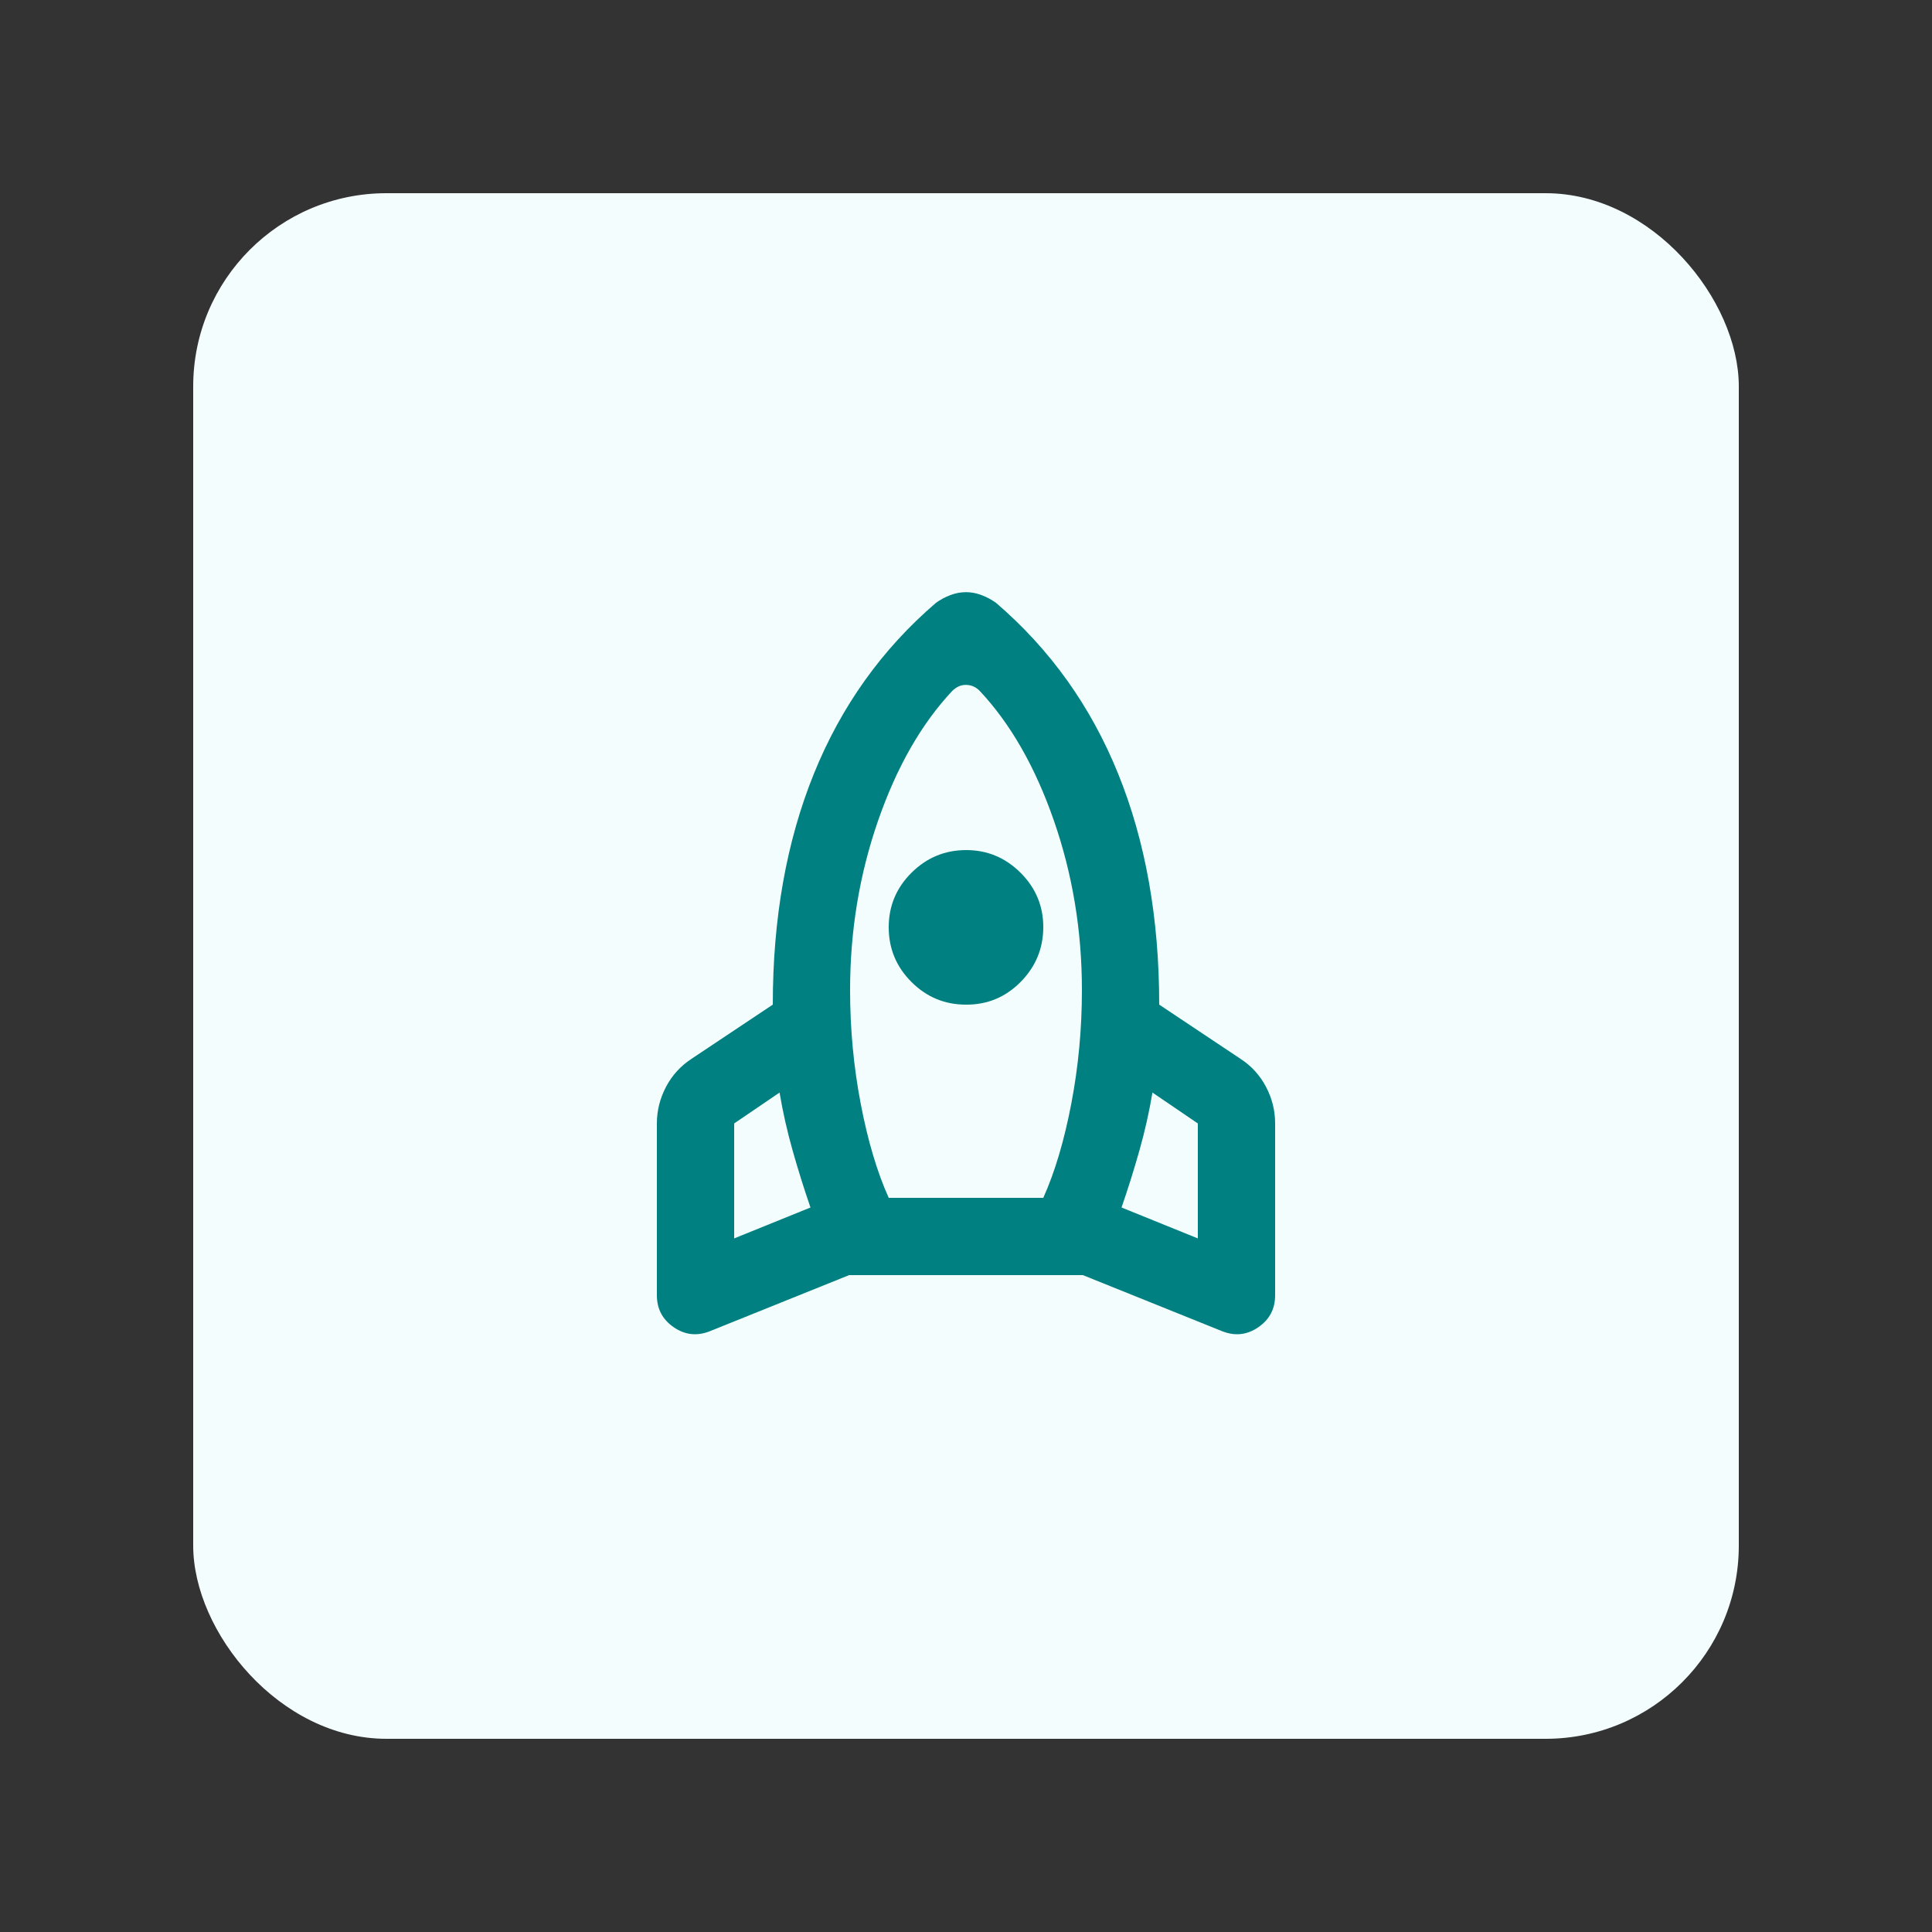
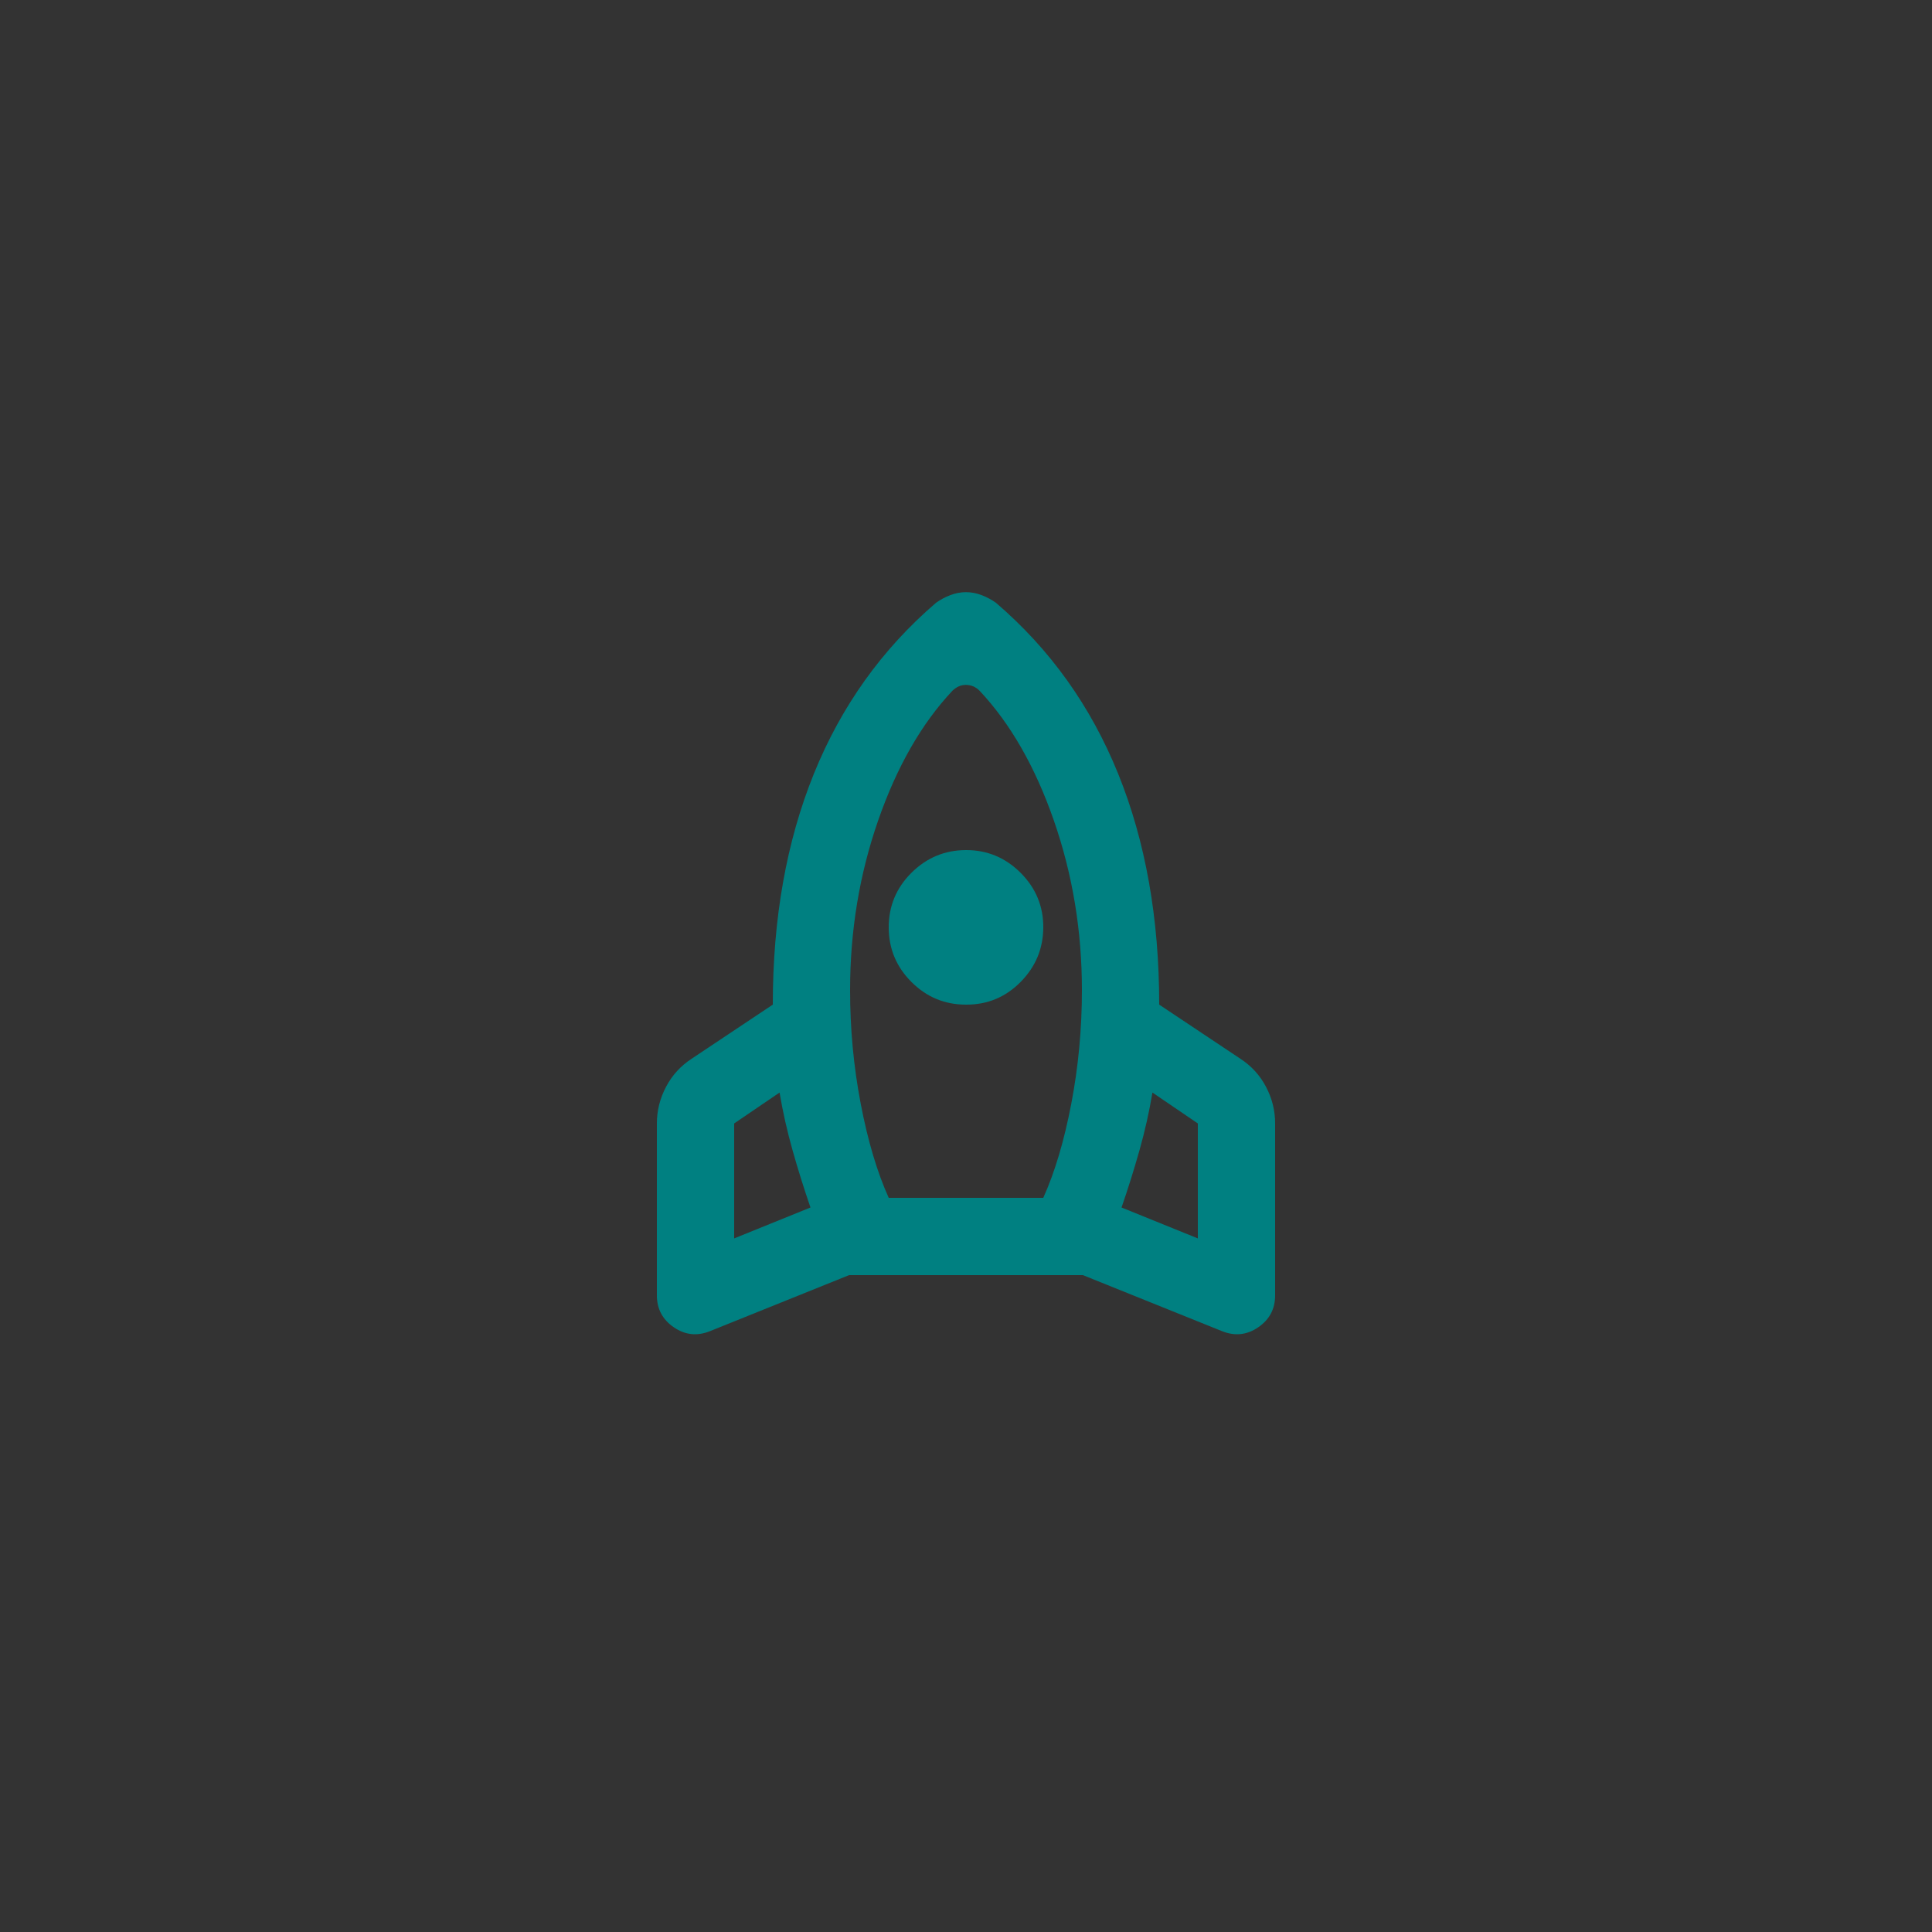
<svg xmlns="http://www.w3.org/2000/svg" width="100" height="100" viewBox="0 0 100 100" fill="none">
  <rect x="0" y="0" width="100" height="100" fill="#333333" stroke="none" />
-   <rect x="10" y="10" width="80" height="80" rx="10" fill="#F3FDFD" />
  <path d="M41.95 62.5C41.617 61.534 41.309 60.55 41.026 59.55C40.743 58.55 40.518 57.55 40.35 56.55L38 58.15V64.1L41.95 62.5ZM49.3 35.75C47.7 37.45 46.417 39.692 45.45 42.476C44.483 45.26 44 48.185 44 51.25C44 53.25 44.183 55.209 44.55 57.126C44.917 59.044 45.4 60.668 46 62H54C54.6 60.667 55.083 59.042 55.45 57.126C55.817 55.21 56 53.252 56 51.25C56 48.184 55.517 45.259 54.55 42.476C53.583 39.694 52.3 37.452 50.7 35.75C50.6 35.65 50.492 35.576 50.376 35.526C50.26 35.477 50.135 35.452 50 35.45C49.865 35.449 49.741 35.474 49.626 35.526C49.511 35.578 49.403 35.653 49.3 35.75ZM50 52C48.9 52 47.959 51.609 47.176 50.826C46.393 50.044 46.001 49.102 46 48C45.999 46.899 46.391 45.958 47.176 45.176C47.961 44.395 48.903 44.003 50 44C51.097 43.998 52.039 44.39 52.826 45.176C53.613 45.963 54.004 46.904 54 48C53.996 49.096 53.605 50.038 52.826 50.826C52.047 51.614 51.105 52.006 50 52ZM58.05 62.5L62 64.1V58.15L59.65 56.55C59.483 57.55 59.259 58.55 58.976 59.55C58.693 60.55 58.385 61.534 58.05 62.5ZM51.55 31.2C54.35 33.6 56.459 36.55 57.876 40.05C59.293 43.55 60.001 47.534 60 52L64.2 54.8C64.767 55.167 65.209 55.65 65.526 56.25C65.843 56.85 66.001 57.484 66 58.15V67.05C66 67.75 65.709 68.3 65.126 68.7C64.543 69.1 63.918 69.167 63.25 68.9L56.05 66H43.95L36.75 68.9C36.083 69.167 35.459 69.1 34.876 68.7C34.293 68.3 34.001 67.75 34 67.05V58.15C34 57.484 34.159 56.85 34.476 56.25C34.793 55.65 35.235 55.167 35.8 54.8L40 52C40 47.534 40.709 43.55 42.126 40.05C43.543 36.55 45.651 33.6 48.448 31.2C48.681 31.034 48.931 30.9 49.198 30.8C49.465 30.7 49.731 30.65 49.998 30.65C50.265 30.65 50.531 30.7 50.798 30.8C51.065 30.9 51.317 31.034 51.55 31.2Z" fill="#008081" />
</svg>